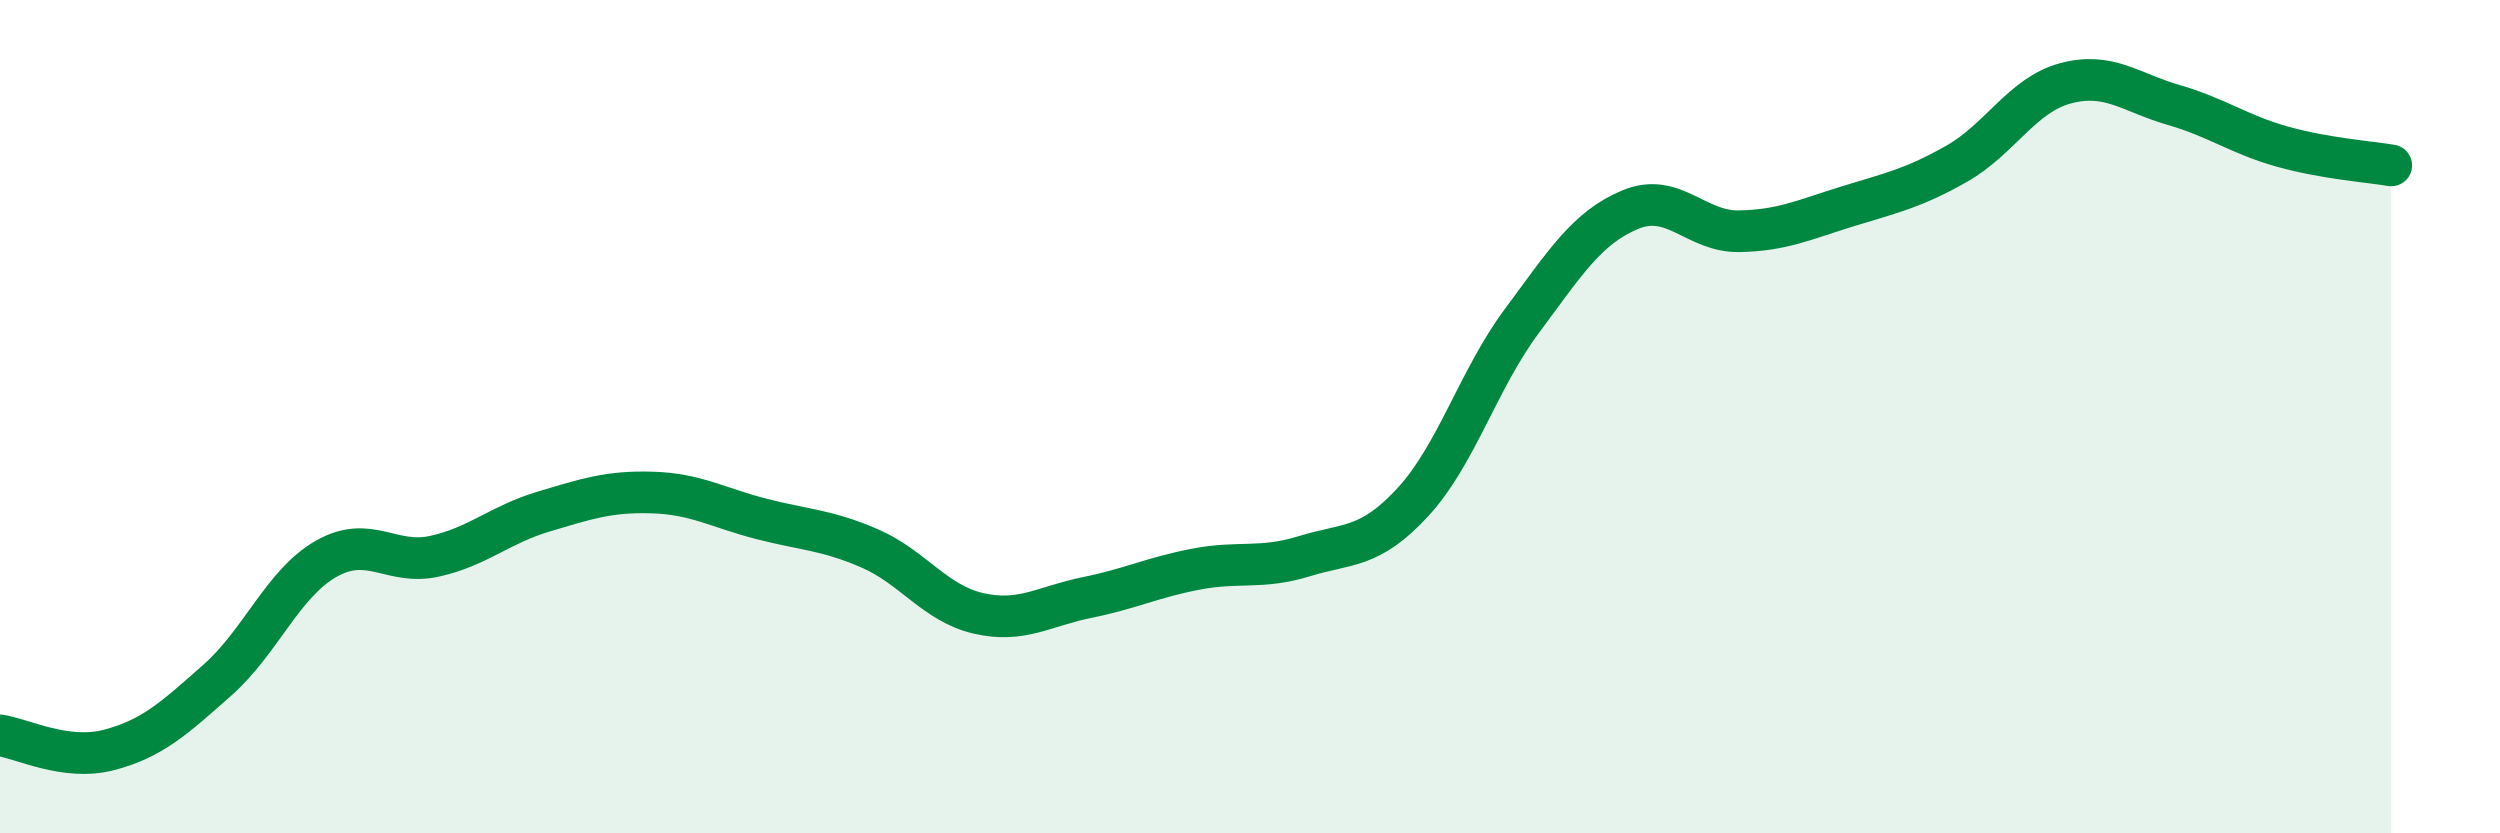
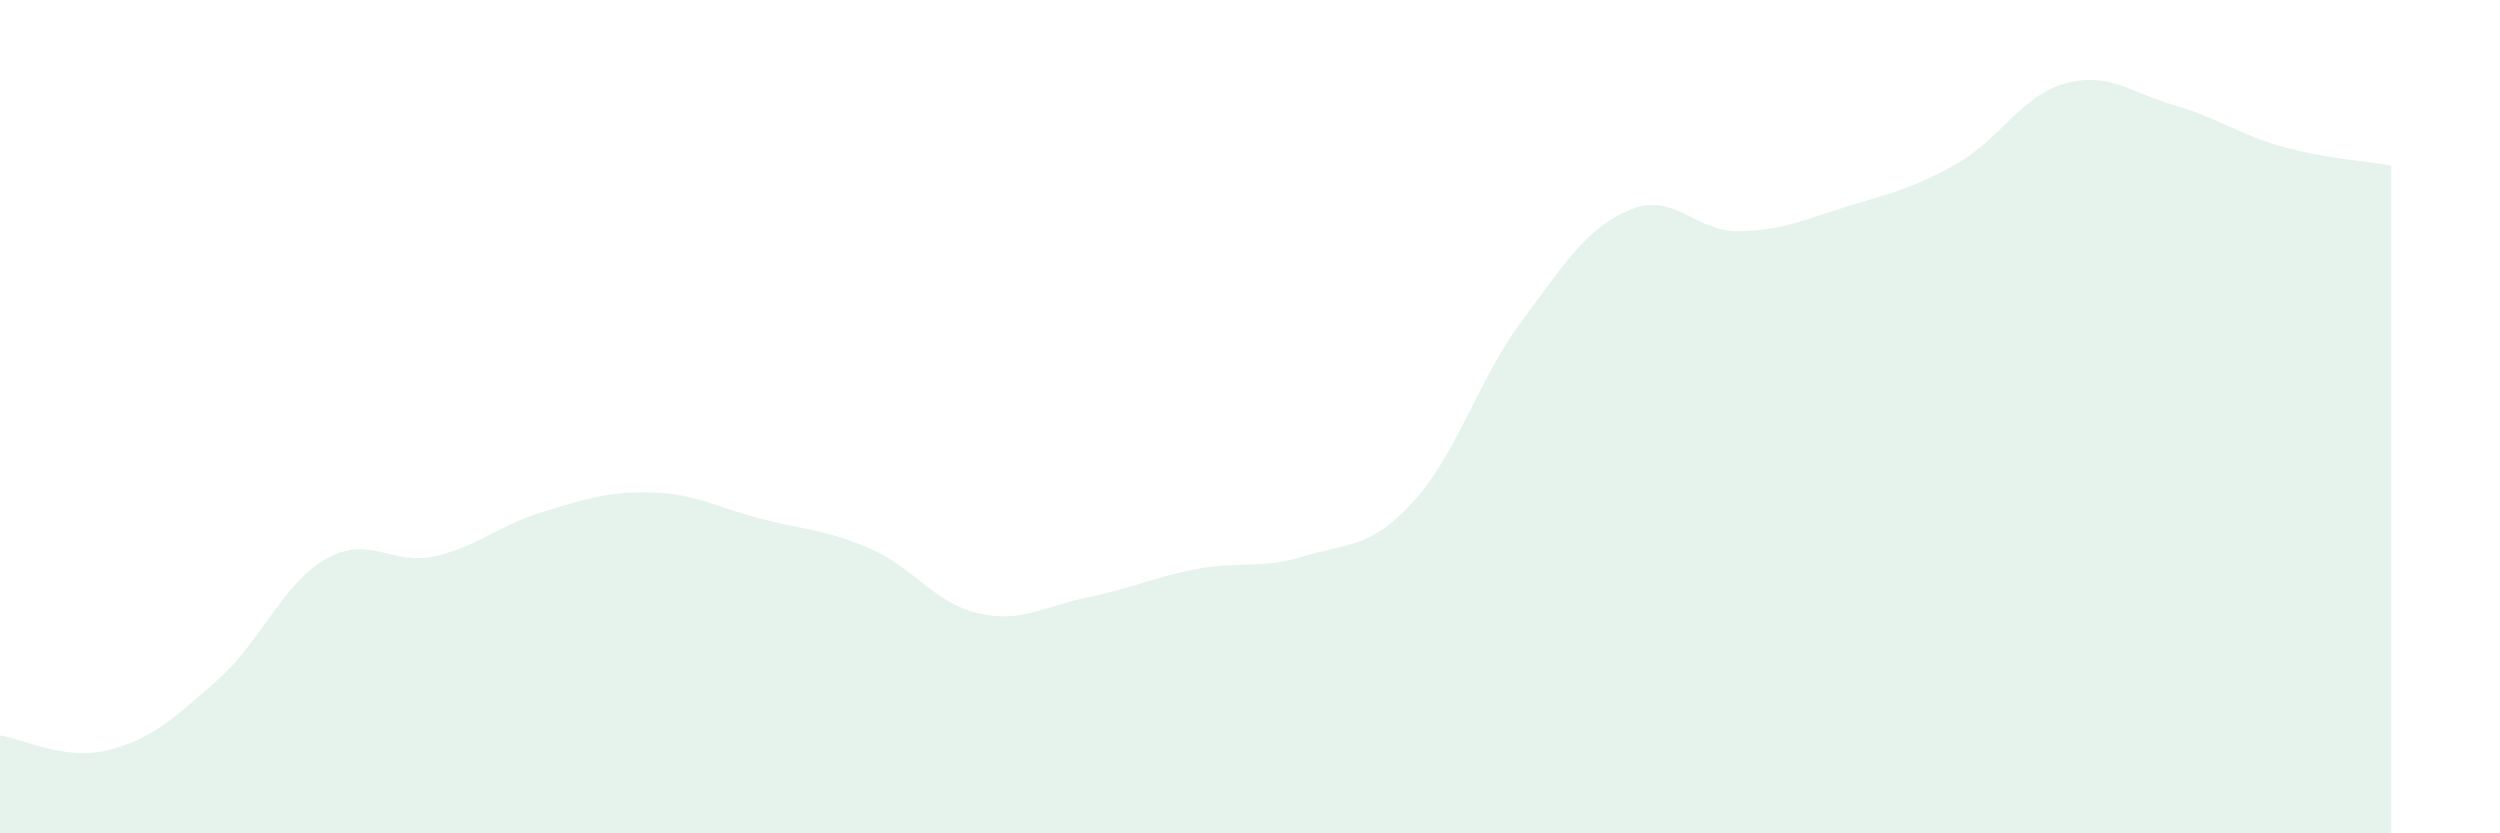
<svg xmlns="http://www.w3.org/2000/svg" width="60" height="20" viewBox="0 0 60 20">
  <path d="M 0,17.65 C 0.52,17.72 1.57,18.27 2.61,18 C 3.65,17.73 4.18,17.24 5.22,16.32 C 6.26,15.4 6.79,14 7.83,13.41 C 8.87,12.82 9.39,13.58 10.43,13.35 C 11.47,13.12 12,12.59 13.04,12.28 C 14.08,11.97 14.61,11.79 15.65,11.82 C 16.69,11.85 17.22,12.18 18.26,12.45 C 19.3,12.72 19.83,12.71 20.87,13.16 C 21.91,13.61 22.44,14.48 23.48,14.72 C 24.52,14.96 25.05,14.55 26.09,14.34 C 27.13,14.13 27.66,13.86 28.7,13.66 C 29.74,13.46 30.26,13.67 31.3,13.35 C 32.34,13.03 32.87,13.18 33.91,12.05 C 34.95,10.92 35.48,9.11 36.52,7.71 C 37.56,6.31 38.09,5.46 39.13,5.03 C 40.17,4.6 40.7,5.57 41.74,5.55 C 42.78,5.53 43.31,5.27 44.35,4.95 C 45.39,4.63 45.92,4.52 46.96,3.93 C 48,3.34 48.53,2.28 49.57,2 C 50.61,1.72 51.13,2.22 52.17,2.52 C 53.21,2.82 53.74,3.23 54.78,3.52 C 55.82,3.81 56.87,3.88 57.39,3.97L57.39 20L0 20Z" fill="#008740" opacity="0.1" stroke-linecap="round" stroke-linejoin="round" />
-   <path d="M 0,17.65 C 0.52,17.72 1.57,18.27 2.61,18 C 3.65,17.73 4.18,17.24 5.22,16.32 C 6.26,15.4 6.79,14 7.83,13.41 C 8.87,12.82 9.39,13.58 10.43,13.35 C 11.47,13.12 12,12.59 13.04,12.28 C 14.08,11.97 14.61,11.79 15.65,11.82 C 16.69,11.85 17.22,12.18 18.26,12.45 C 19.3,12.72 19.83,12.71 20.87,13.16 C 21.91,13.61 22.44,14.48 23.48,14.72 C 24.52,14.96 25.05,14.55 26.09,14.34 C 27.13,14.13 27.66,13.86 28.7,13.66 C 29.74,13.46 30.26,13.67 31.3,13.35 C 32.34,13.03 32.87,13.18 33.91,12.05 C 34.95,10.92 35.48,9.11 36.52,7.71 C 37.56,6.31 38.09,5.46 39.13,5.03 C 40.17,4.6 40.7,5.57 41.74,5.55 C 42.78,5.53 43.31,5.27 44.35,4.95 C 45.39,4.63 45.92,4.52 46.96,3.93 C 48,3.34 48.53,2.28 49.57,2 C 50.61,1.72 51.13,2.22 52.17,2.52 C 53.21,2.82 53.74,3.23 54.78,3.52 C 55.82,3.81 56.87,3.88 57.39,3.97" stroke="#008740" stroke-width="1" fill="none" stroke-linecap="round" stroke-linejoin="round" />
</svg>